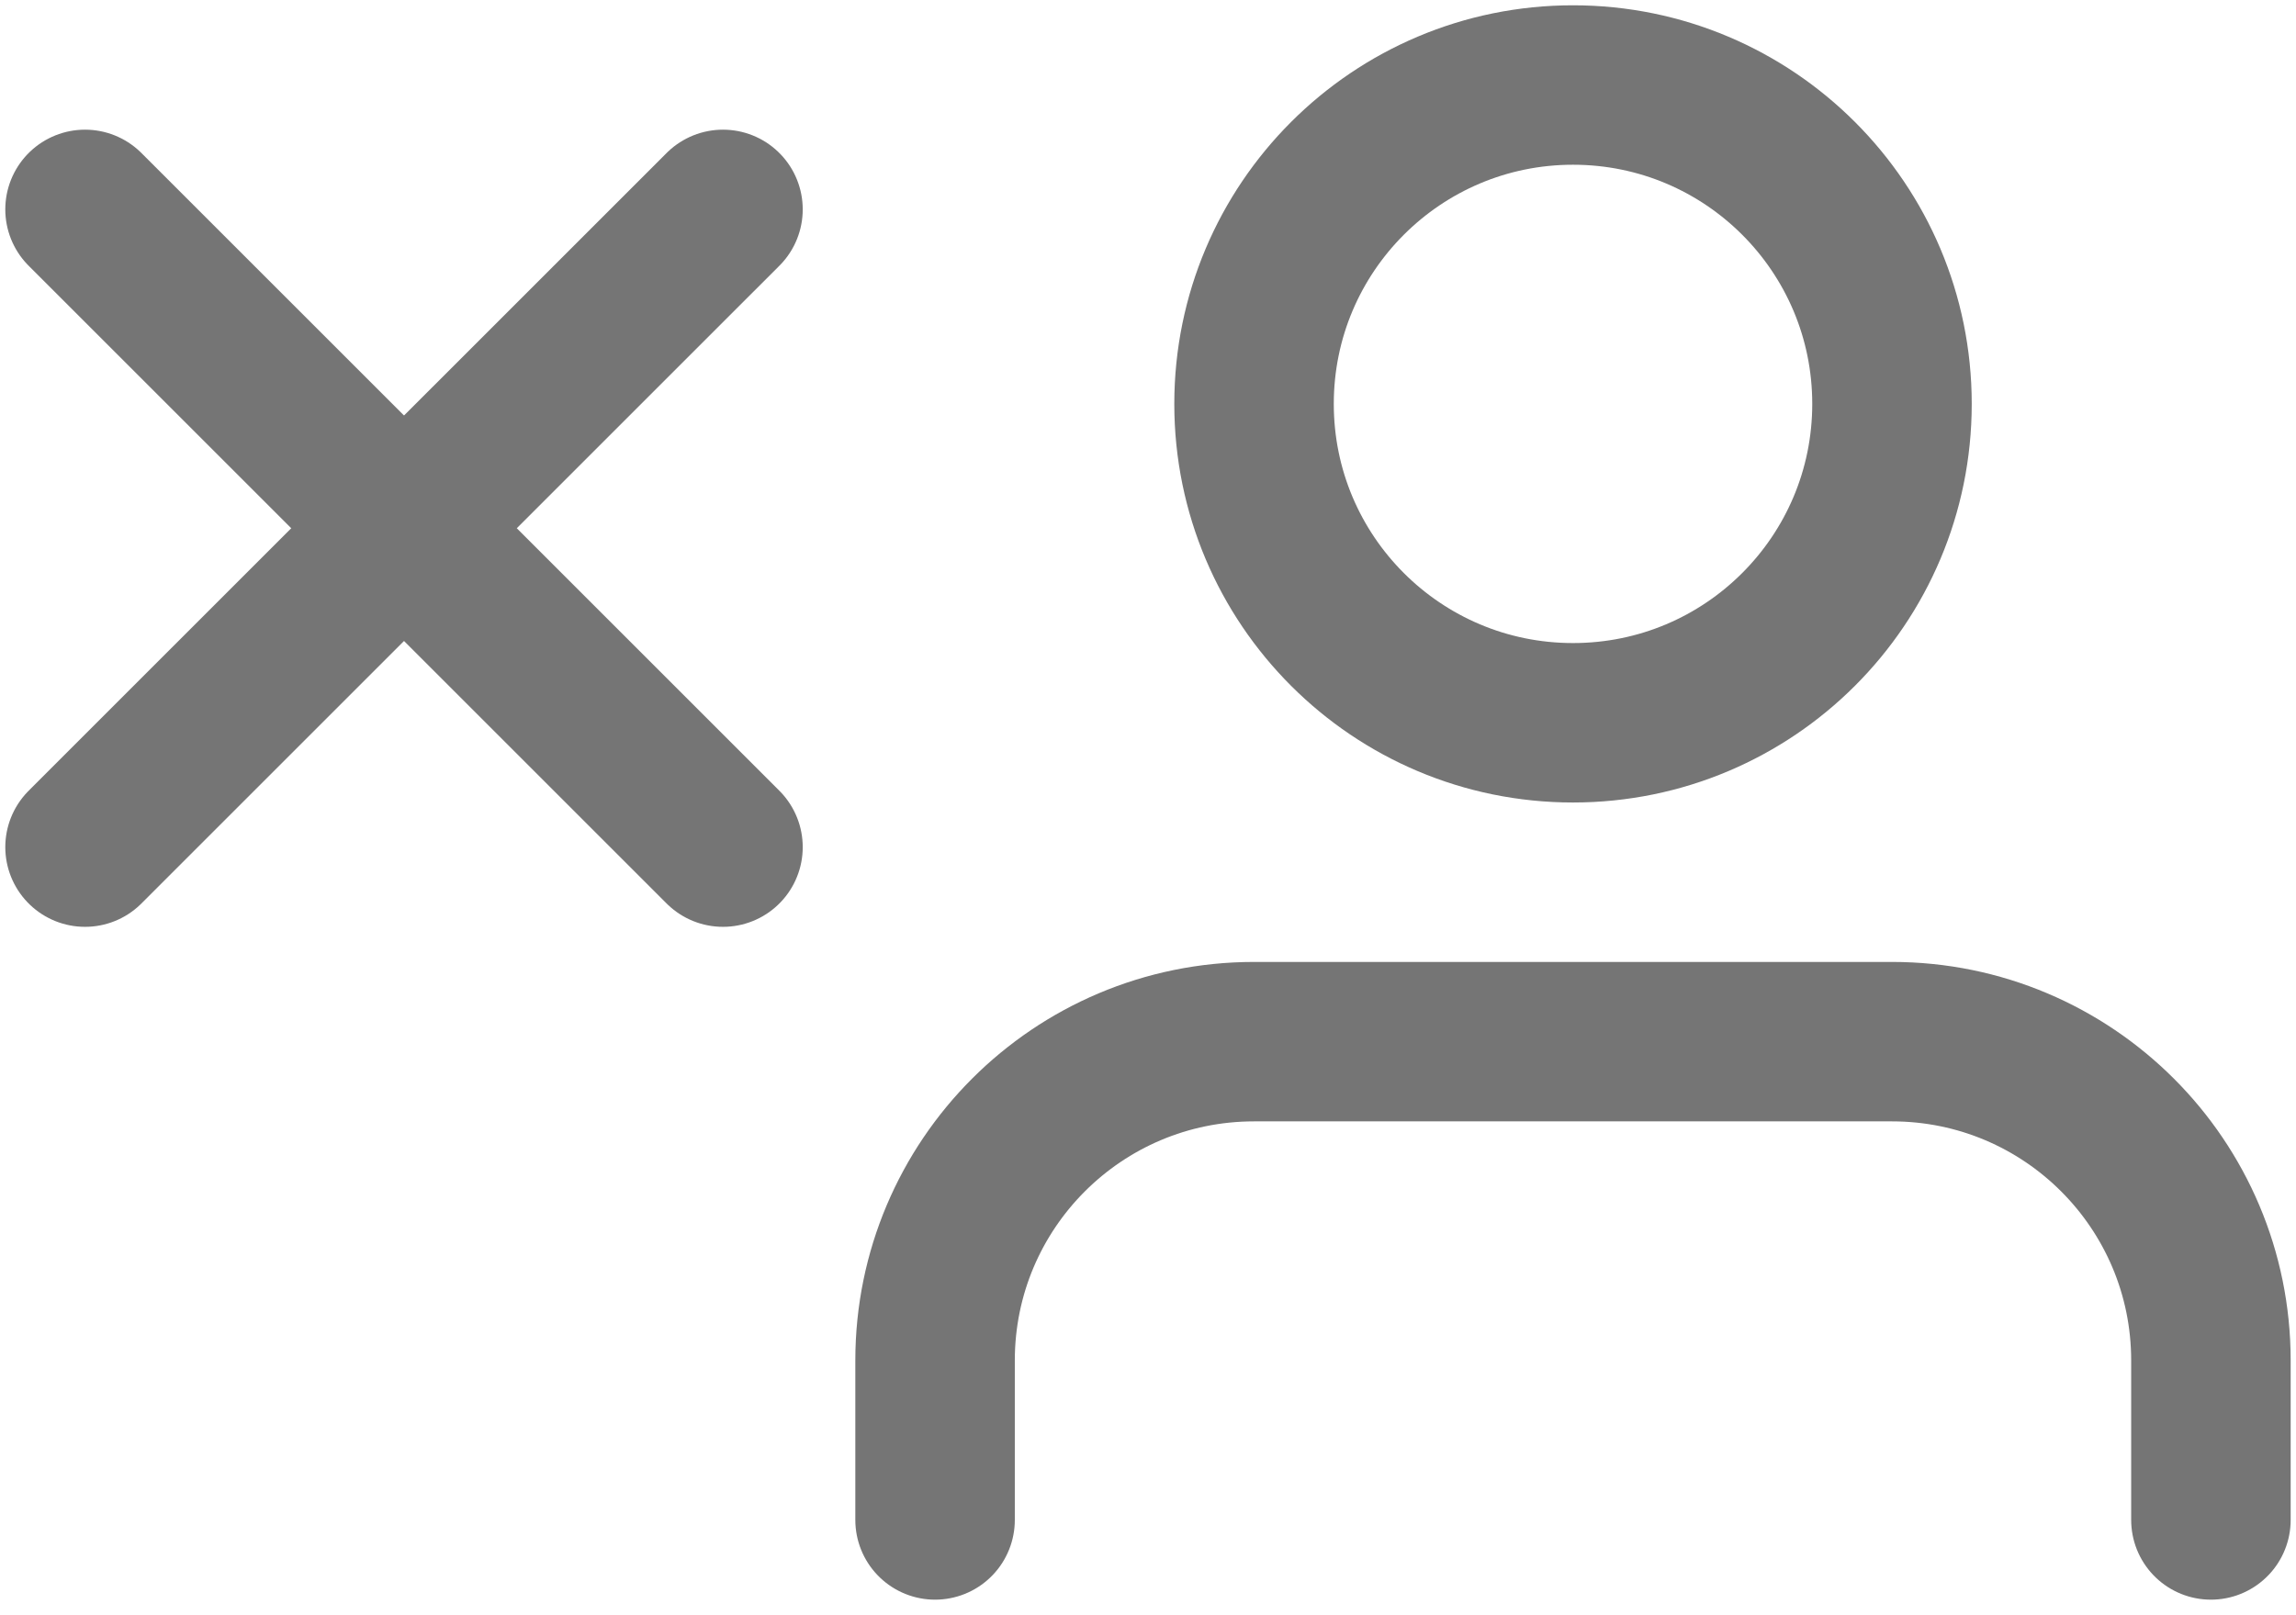
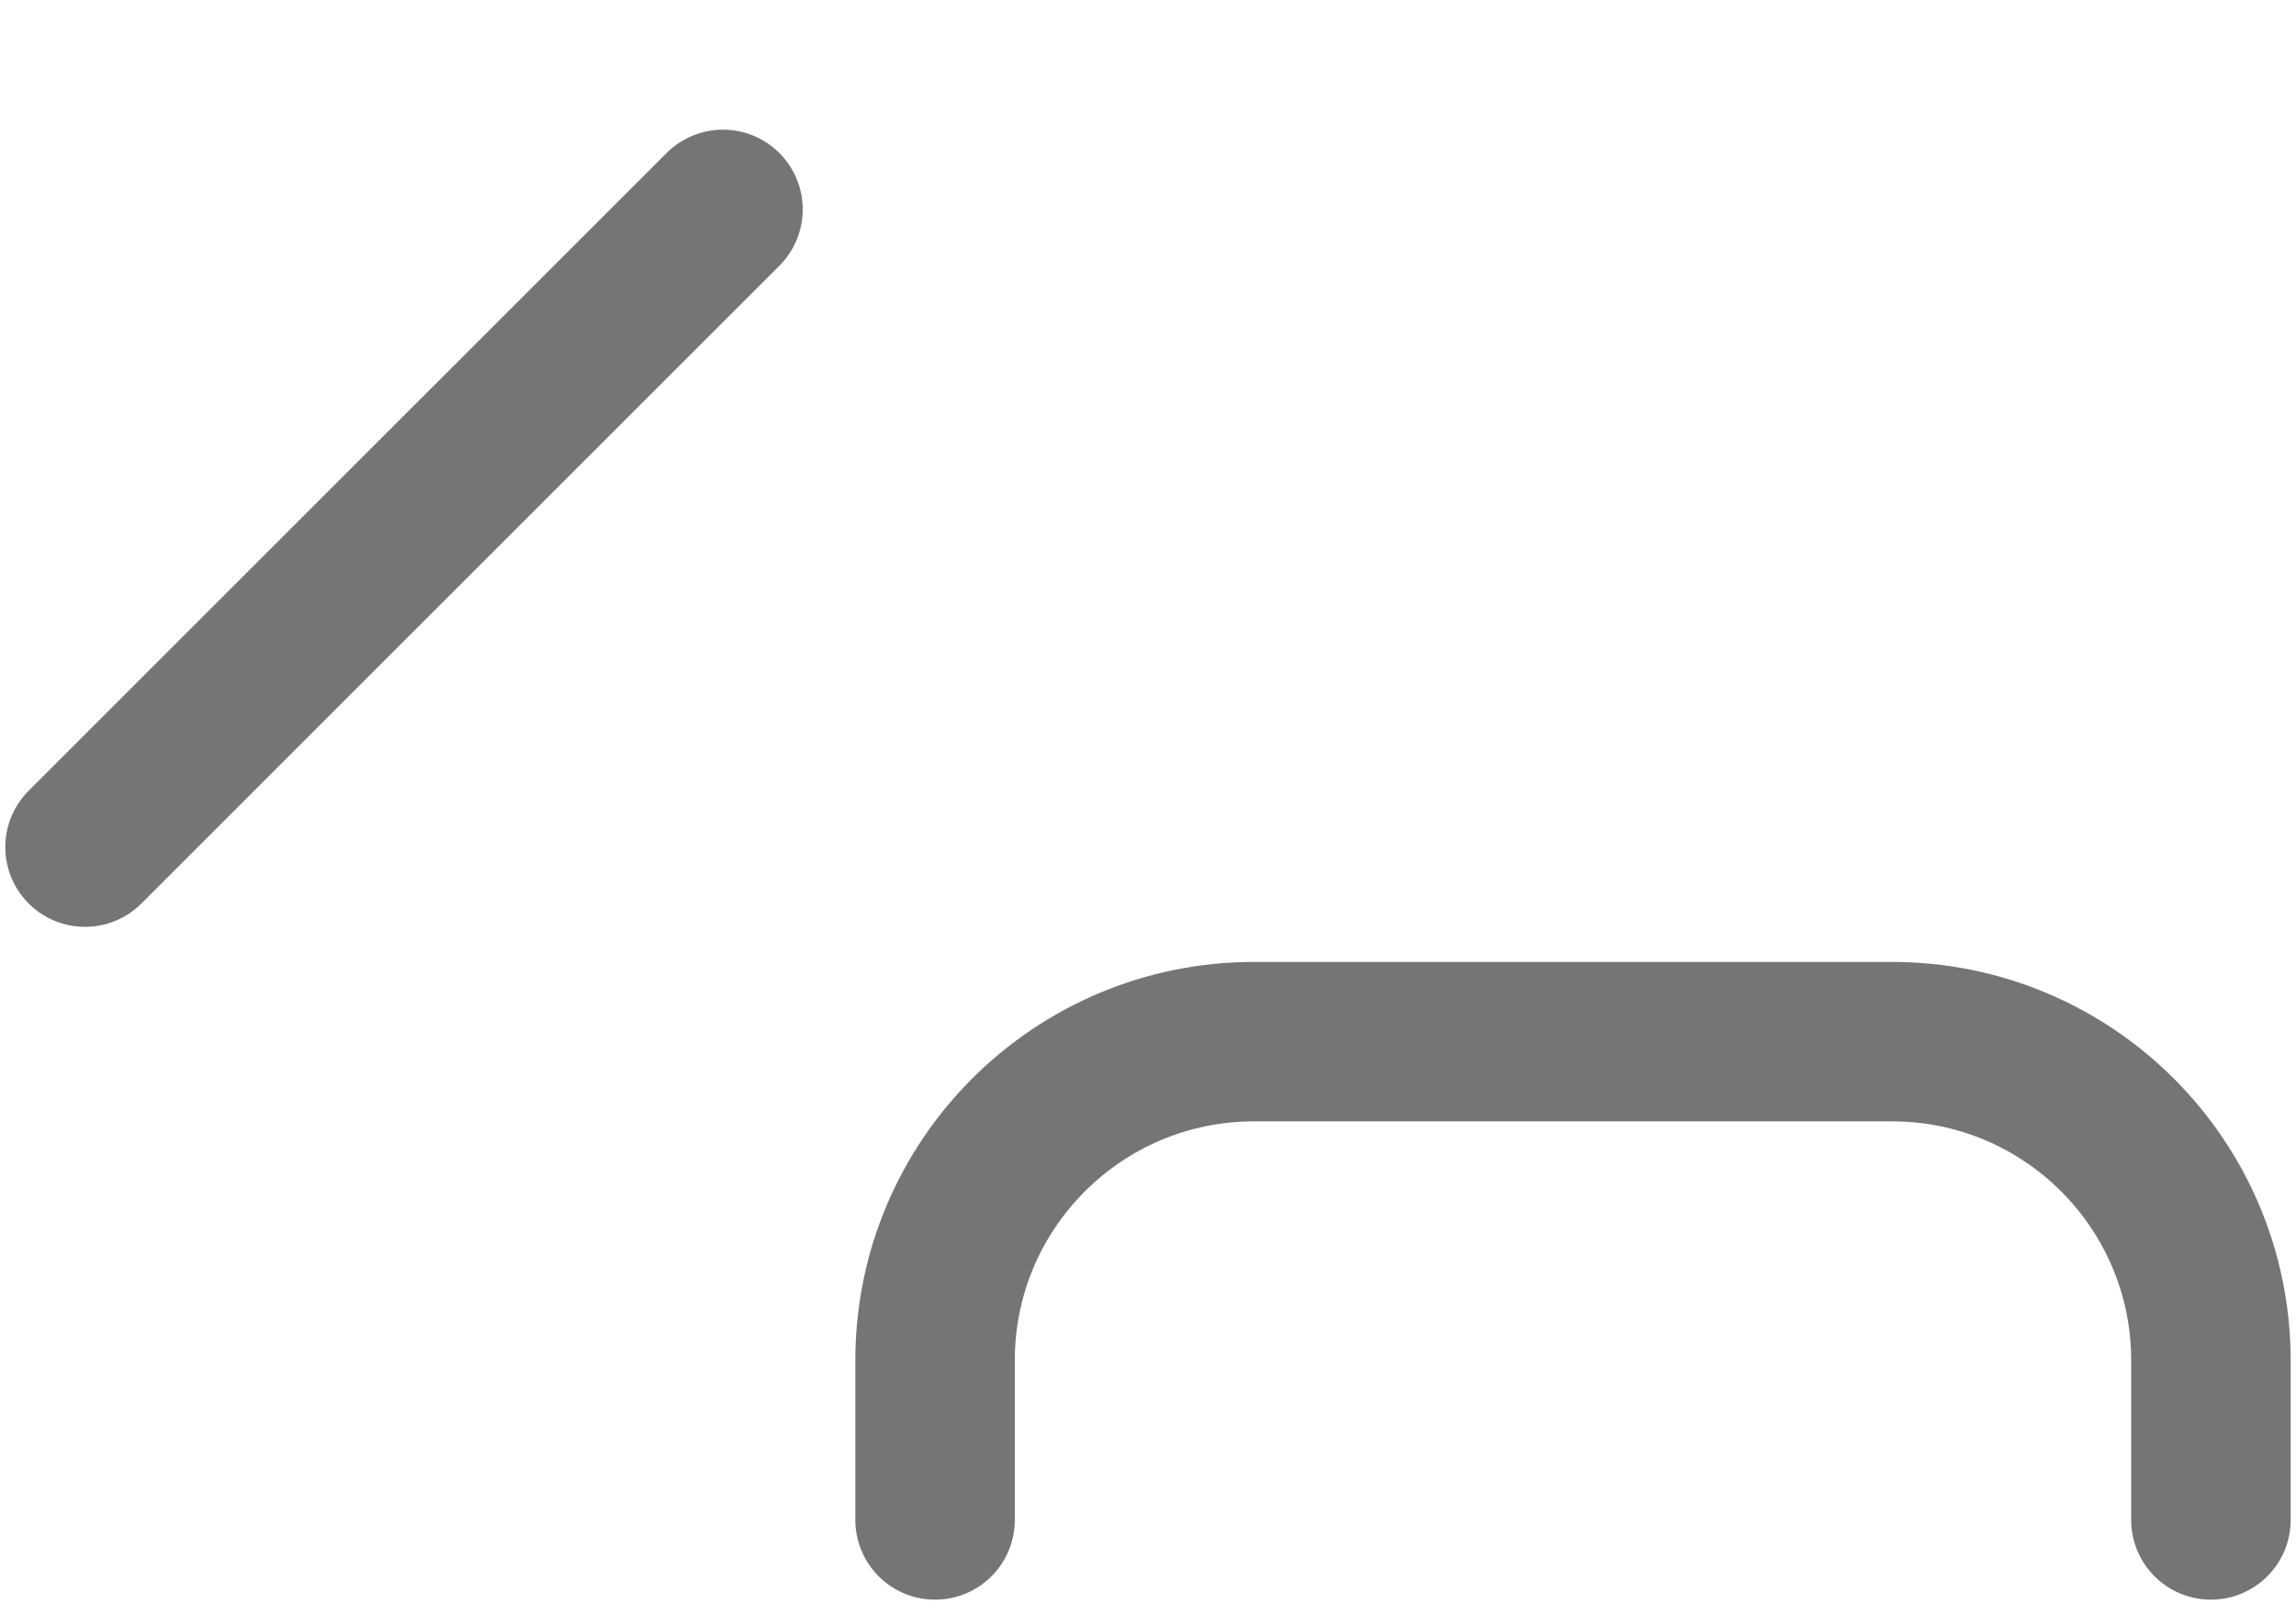
<svg xmlns="http://www.w3.org/2000/svg" width="54" height="38" viewBox="0 0 54 38" fill="none">
  <path d="M51.999 35.758V32.007C51.999 27.863 48.642 24.506 44.498 24.506H29.494C25.349 24.506 21.992 27.863 21.992 32.007V35.758" stroke="#757575" stroke-width="3.751" stroke-linecap="round" stroke-linejoin="round" />
-   <path d="M36.996 17.004C41.141 17.004 44.498 13.647 44.498 9.502C44.498 5.357 41.141 2 36.996 2C32.851 2 29.494 5.357 29.494 9.502C29.494 13.647 32.851 17.004 36.996 17.004Z" stroke="#757575" stroke-width="3.751" stroke-linecap="round" stroke-linejoin="round" />
  <path d="M17.004 4.926L2 19.929" stroke="#757575" stroke-width="3.751" stroke-linecap="round" stroke-linejoin="round" />
-   <path d="M2 4.926L17.004 19.929" stroke="#757575" stroke-width="3.751" stroke-linecap="round" stroke-linejoin="round" />
</svg>